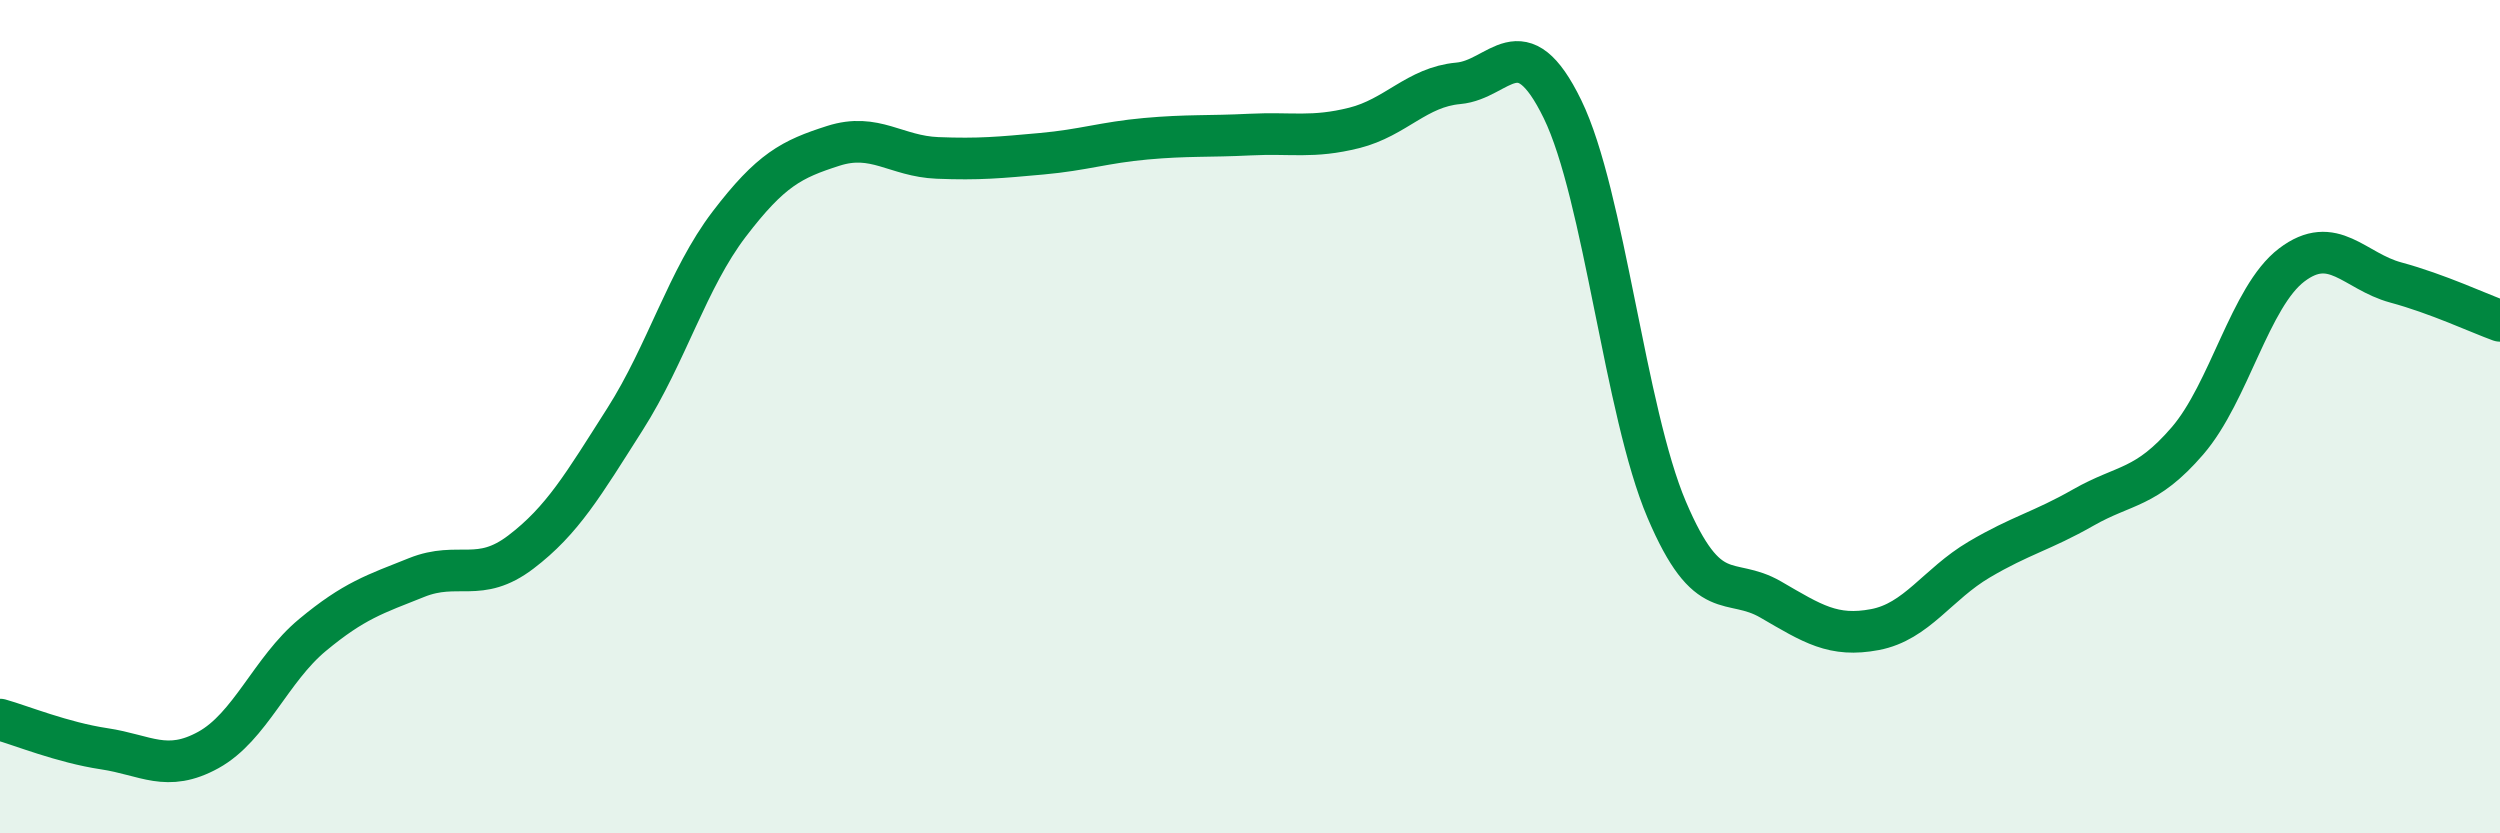
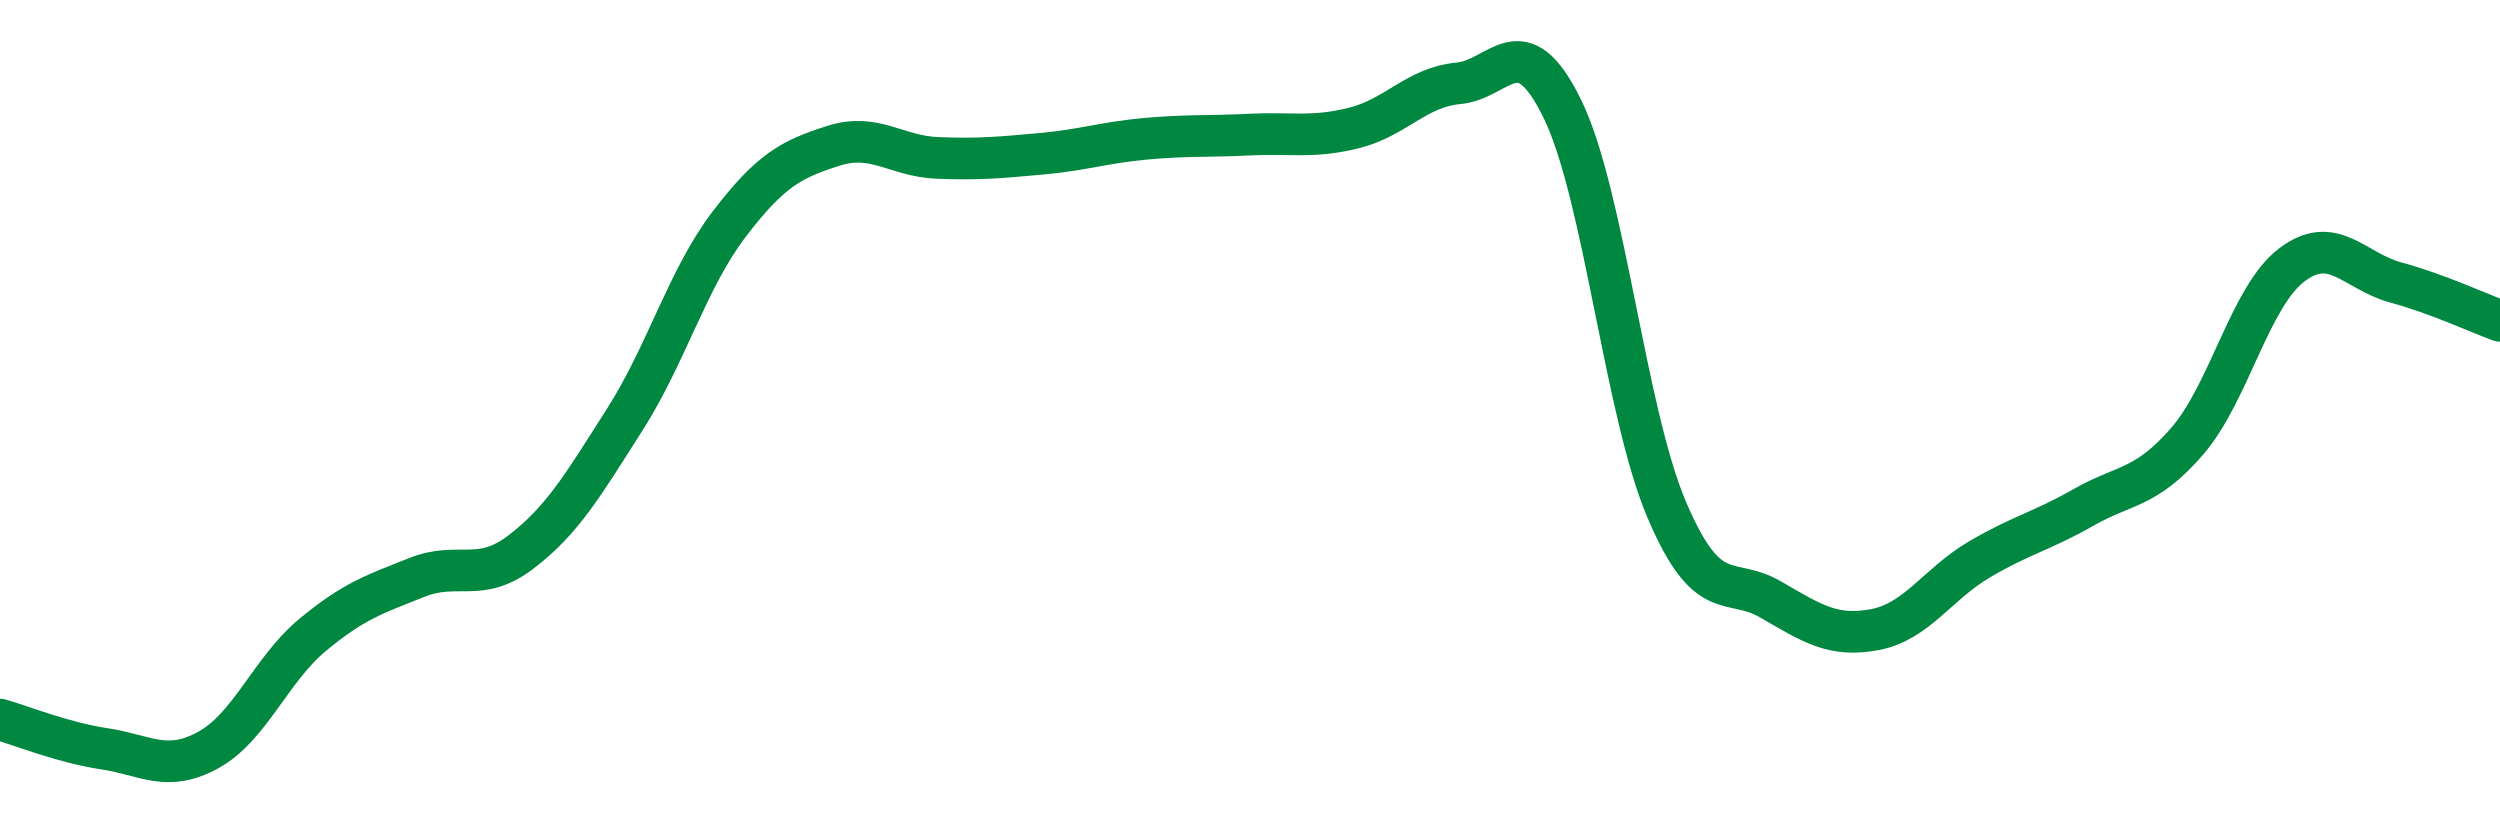
<svg xmlns="http://www.w3.org/2000/svg" width="60" height="20" viewBox="0 0 60 20">
-   <path d="M 0,17.27 C 0.5,17.41 1.5,17.82 2.5,17.97 C 3.5,18.12 4,18.55 5,18 C 6,17.45 6.5,16.07 7.5,15.24 C 8.5,14.41 9,14.26 10,13.86 C 11,13.46 11.5,14.01 12.5,13.25 C 13.5,12.49 14,11.63 15,10.06 C 16,8.49 16.5,6.69 17.5,5.38 C 18.5,4.07 19,3.82 20,3.5 C 21,3.18 21.5,3.75 22.5,3.79 C 23.5,3.83 24,3.78 25,3.69 C 26,3.6 26.5,3.42 27.5,3.33 C 28.5,3.24 29,3.28 30,3.23 C 31,3.18 31.5,3.32 32.5,3.07 C 33.5,2.82 34,2.09 35,2 C 36,1.91 36.5,0.57 37.5,2.62 C 38.5,4.67 39,9.88 40,12.23 C 41,14.58 41.5,13.81 42.5,14.39 C 43.5,14.97 44,15.3 45,15.11 C 46,14.92 46.5,14.02 47.5,13.43 C 48.5,12.84 49,12.75 50,12.18 C 51,11.61 51.5,11.74 52.5,10.58 C 53.5,9.42 54,7.12 55,6.36 C 56,5.6 56.5,6.51 57.5,6.78 C 58.5,7.05 59.5,7.52 60,7.7L60 20L0 20Z" fill="#008740" opacity="0.1" stroke-linecap="round" stroke-linejoin="round" />
  <path d="M 0,17.27 C 0.5,17.41 1.5,17.82 2.5,17.97 C 3.5,18.12 4,18.55 5,18 C 6,17.45 6.5,16.07 7.5,15.24 C 8.5,14.41 9,14.26 10,13.86 C 11,13.46 11.5,14.01 12.5,13.25 C 13.5,12.49 14,11.63 15,10.06 C 16,8.49 16.5,6.69 17.5,5.38 C 18.5,4.07 19,3.82 20,3.5 C 21,3.18 21.5,3.75 22.5,3.79 C 23.5,3.83 24,3.78 25,3.69 C 26,3.6 26.5,3.42 27.5,3.33 C 28.5,3.24 29,3.28 30,3.23 C 31,3.18 31.5,3.32 32.5,3.07 C 33.5,2.82 34,2.09 35,2 C 36,1.91 36.5,0.57 37.5,2.62 C 38.5,4.67 39,9.88 40,12.23 C 41,14.58 41.5,13.81 42.5,14.39 C 43.5,14.97 44,15.3 45,15.11 C 46,14.92 46.5,14.02 47.5,13.43 C 48.5,12.84 49,12.75 50,12.18 C 51,11.61 51.5,11.74 52.5,10.58 C 53.5,9.42 54,7.12 55,6.36 C 56,5.6 56.5,6.51 57.5,6.78 C 58.5,7.05 59.5,7.52 60,7.7" stroke="#008740" stroke-width="1" fill="none" stroke-linecap="round" stroke-linejoin="round" />
</svg>